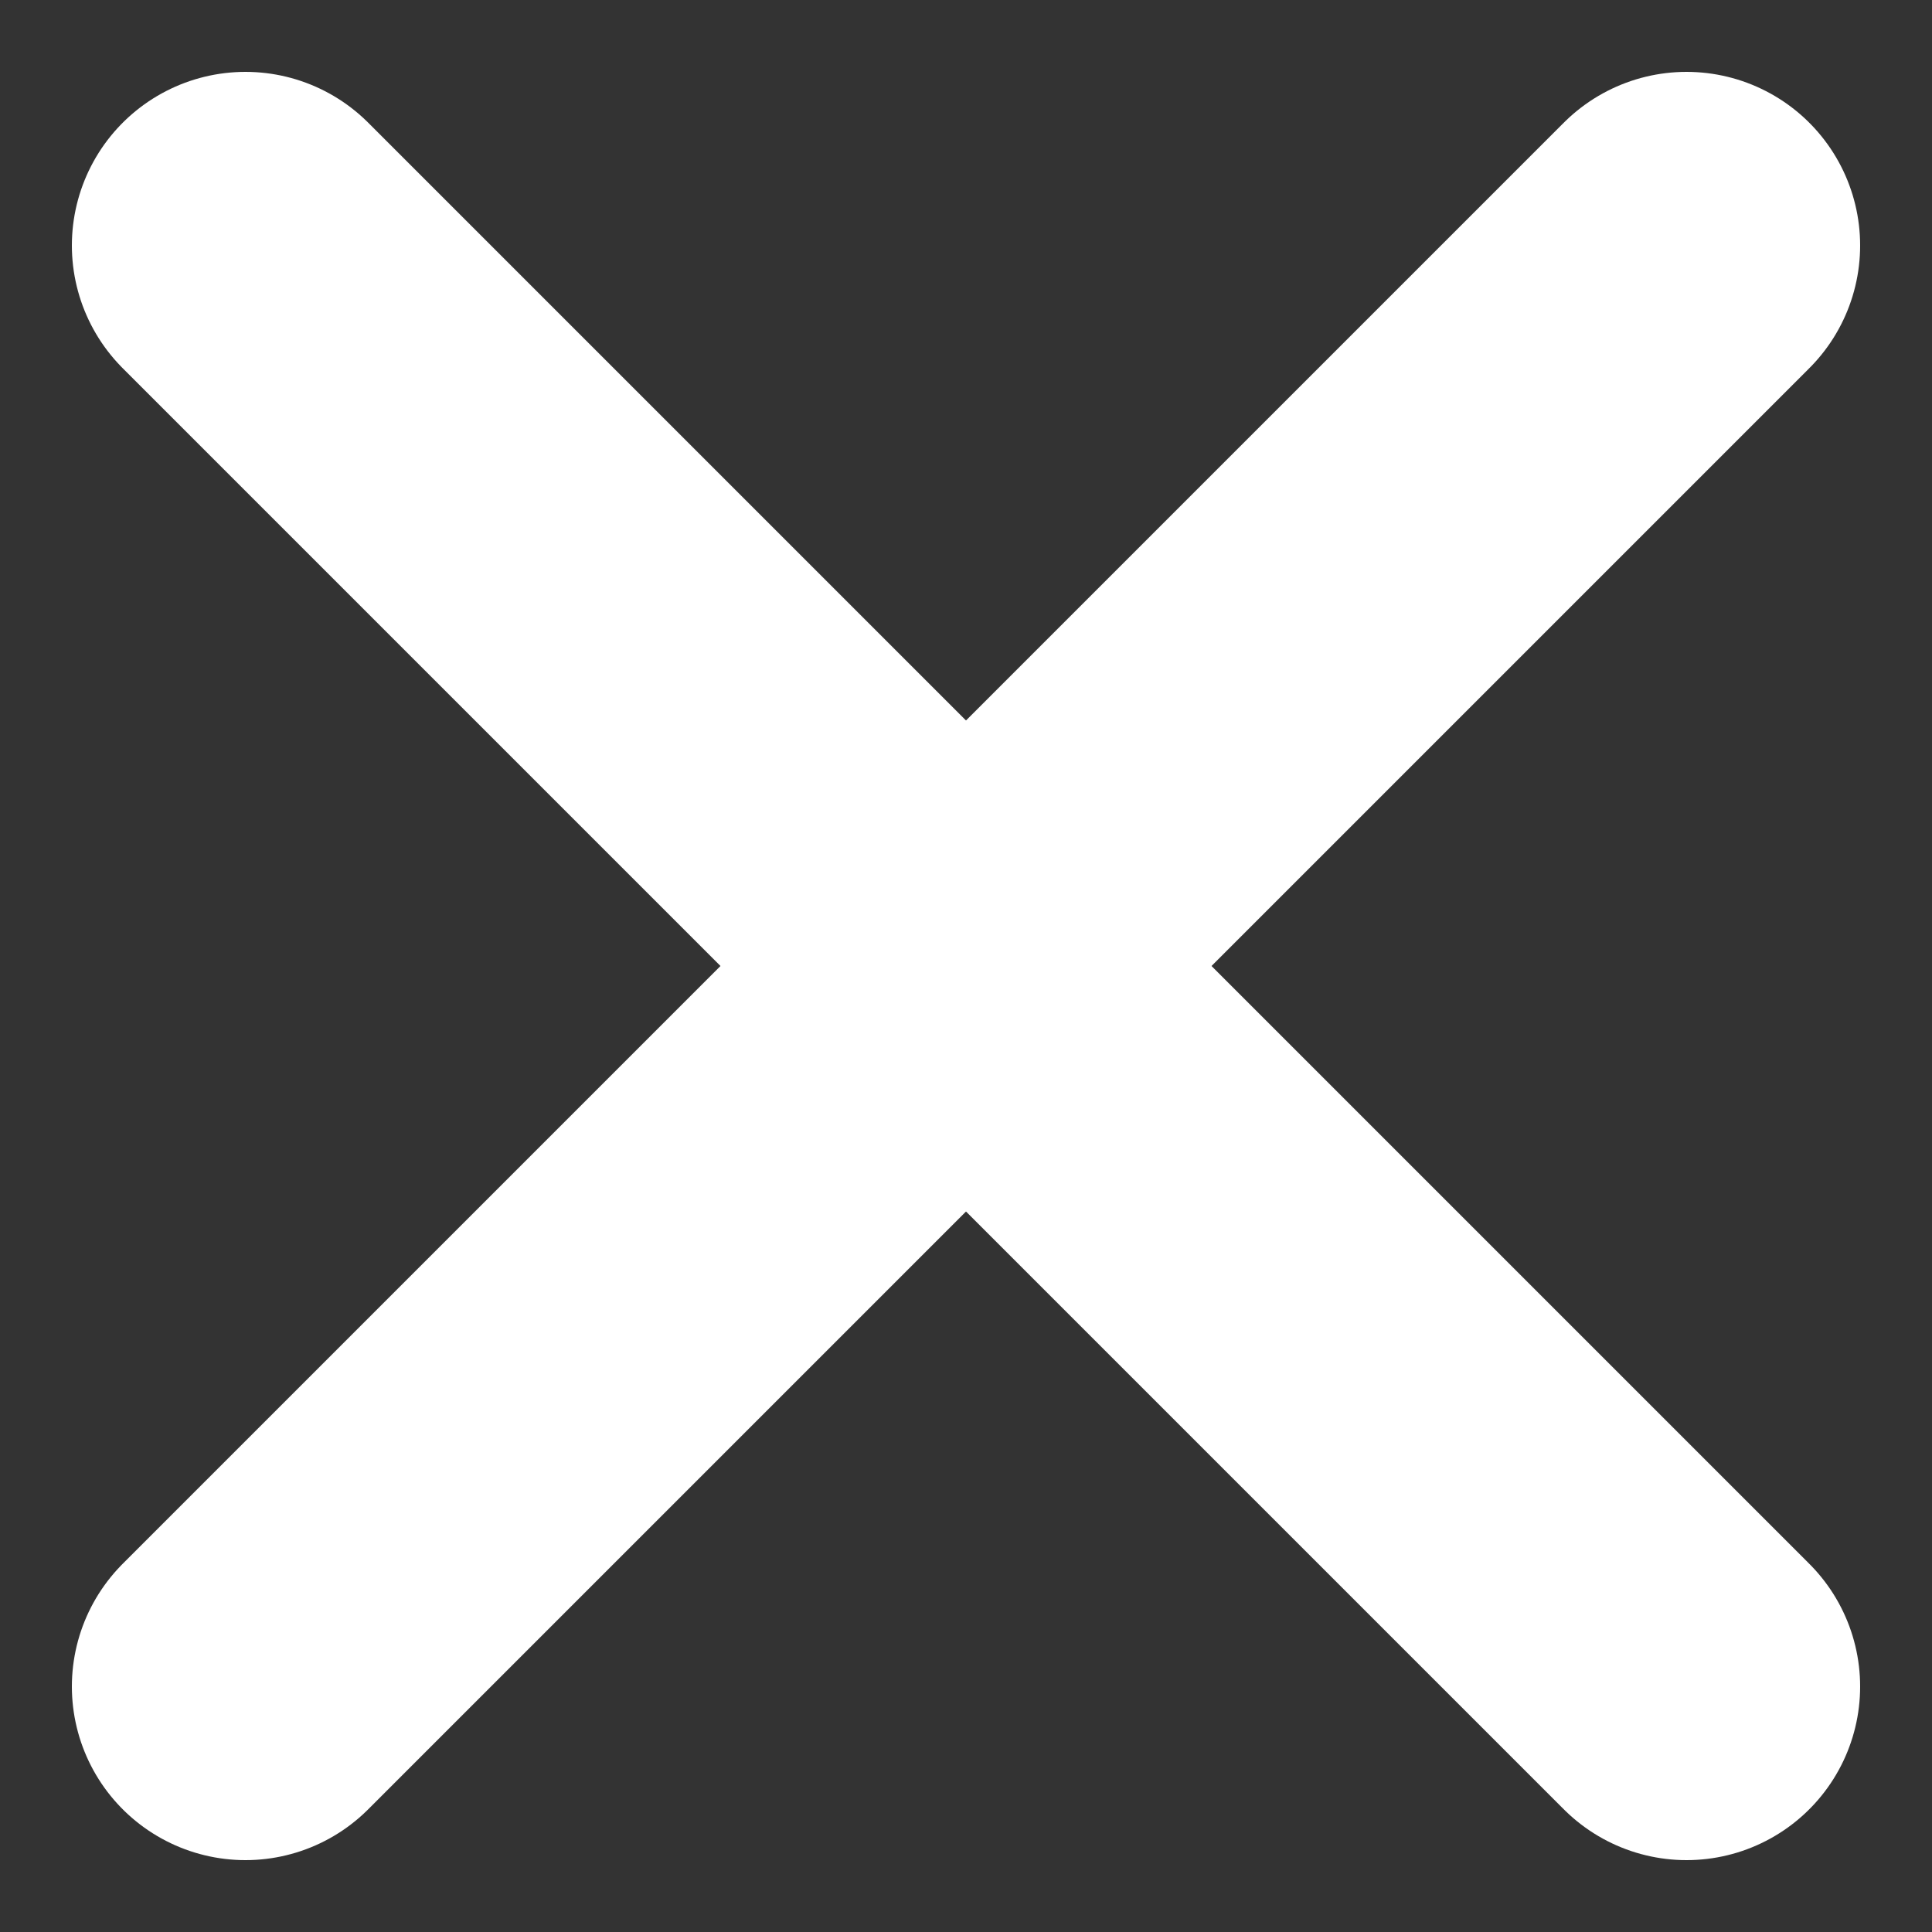
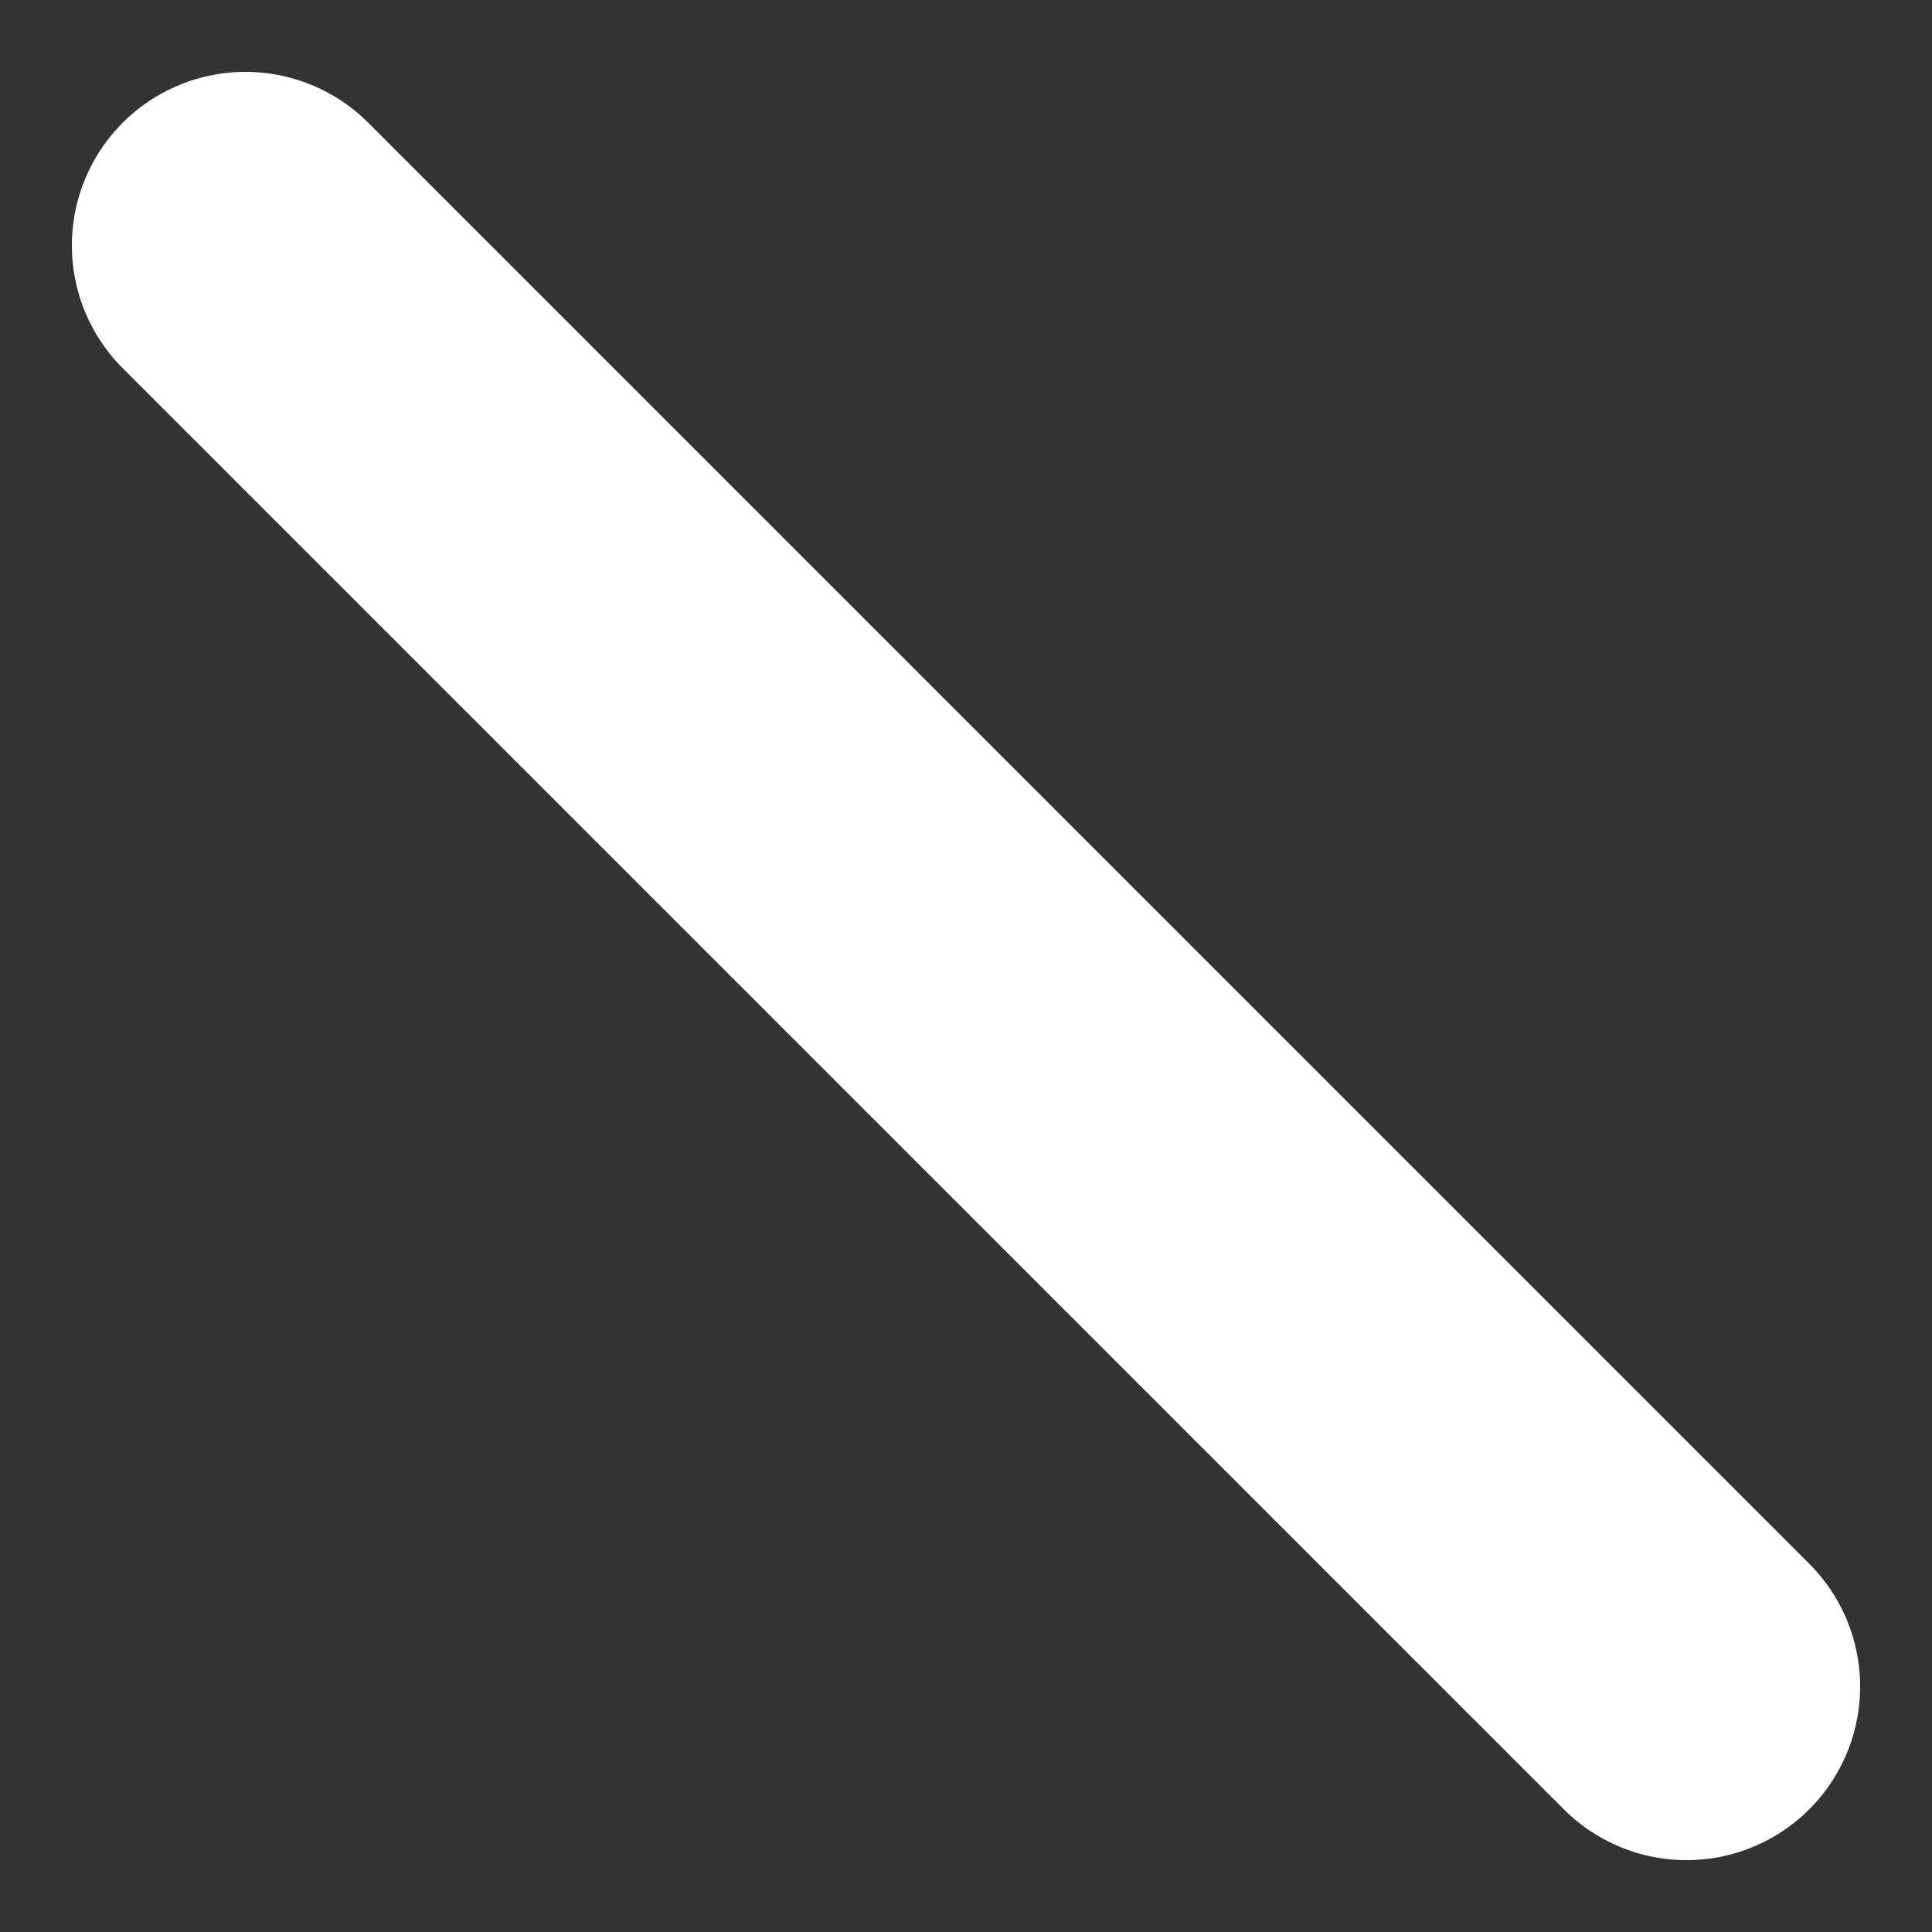
<svg xmlns="http://www.w3.org/2000/svg" viewBox="-7059.01 796.99 15.82 15.82">
  <rect x="-7059.01" y="796.99" width="15.82" height="15.82" fill="#333333" stroke="none" />
  <defs>
    <style>
      .cls-1 {
        stroke: #fff;
        stroke-linecap: round;
        stroke-miterlimit: 10;
        stroke-width: 2.843px;
      }
    </style>
  </defs>
  <g id="Group_124" data-name="Group 124" transform="translate(-7058.4 797.6)">
    <line id="Line_108" data-name="Line 108" class="cls-1" x2="11.8" y2="11.8" transform="translate(1.4 1.4)" />
-     <line id="Line_109" data-name="Line 109" class="cls-1" x1="11.8" y2="11.8" transform="translate(1.4 1.4)" />
  </g>
</svg>